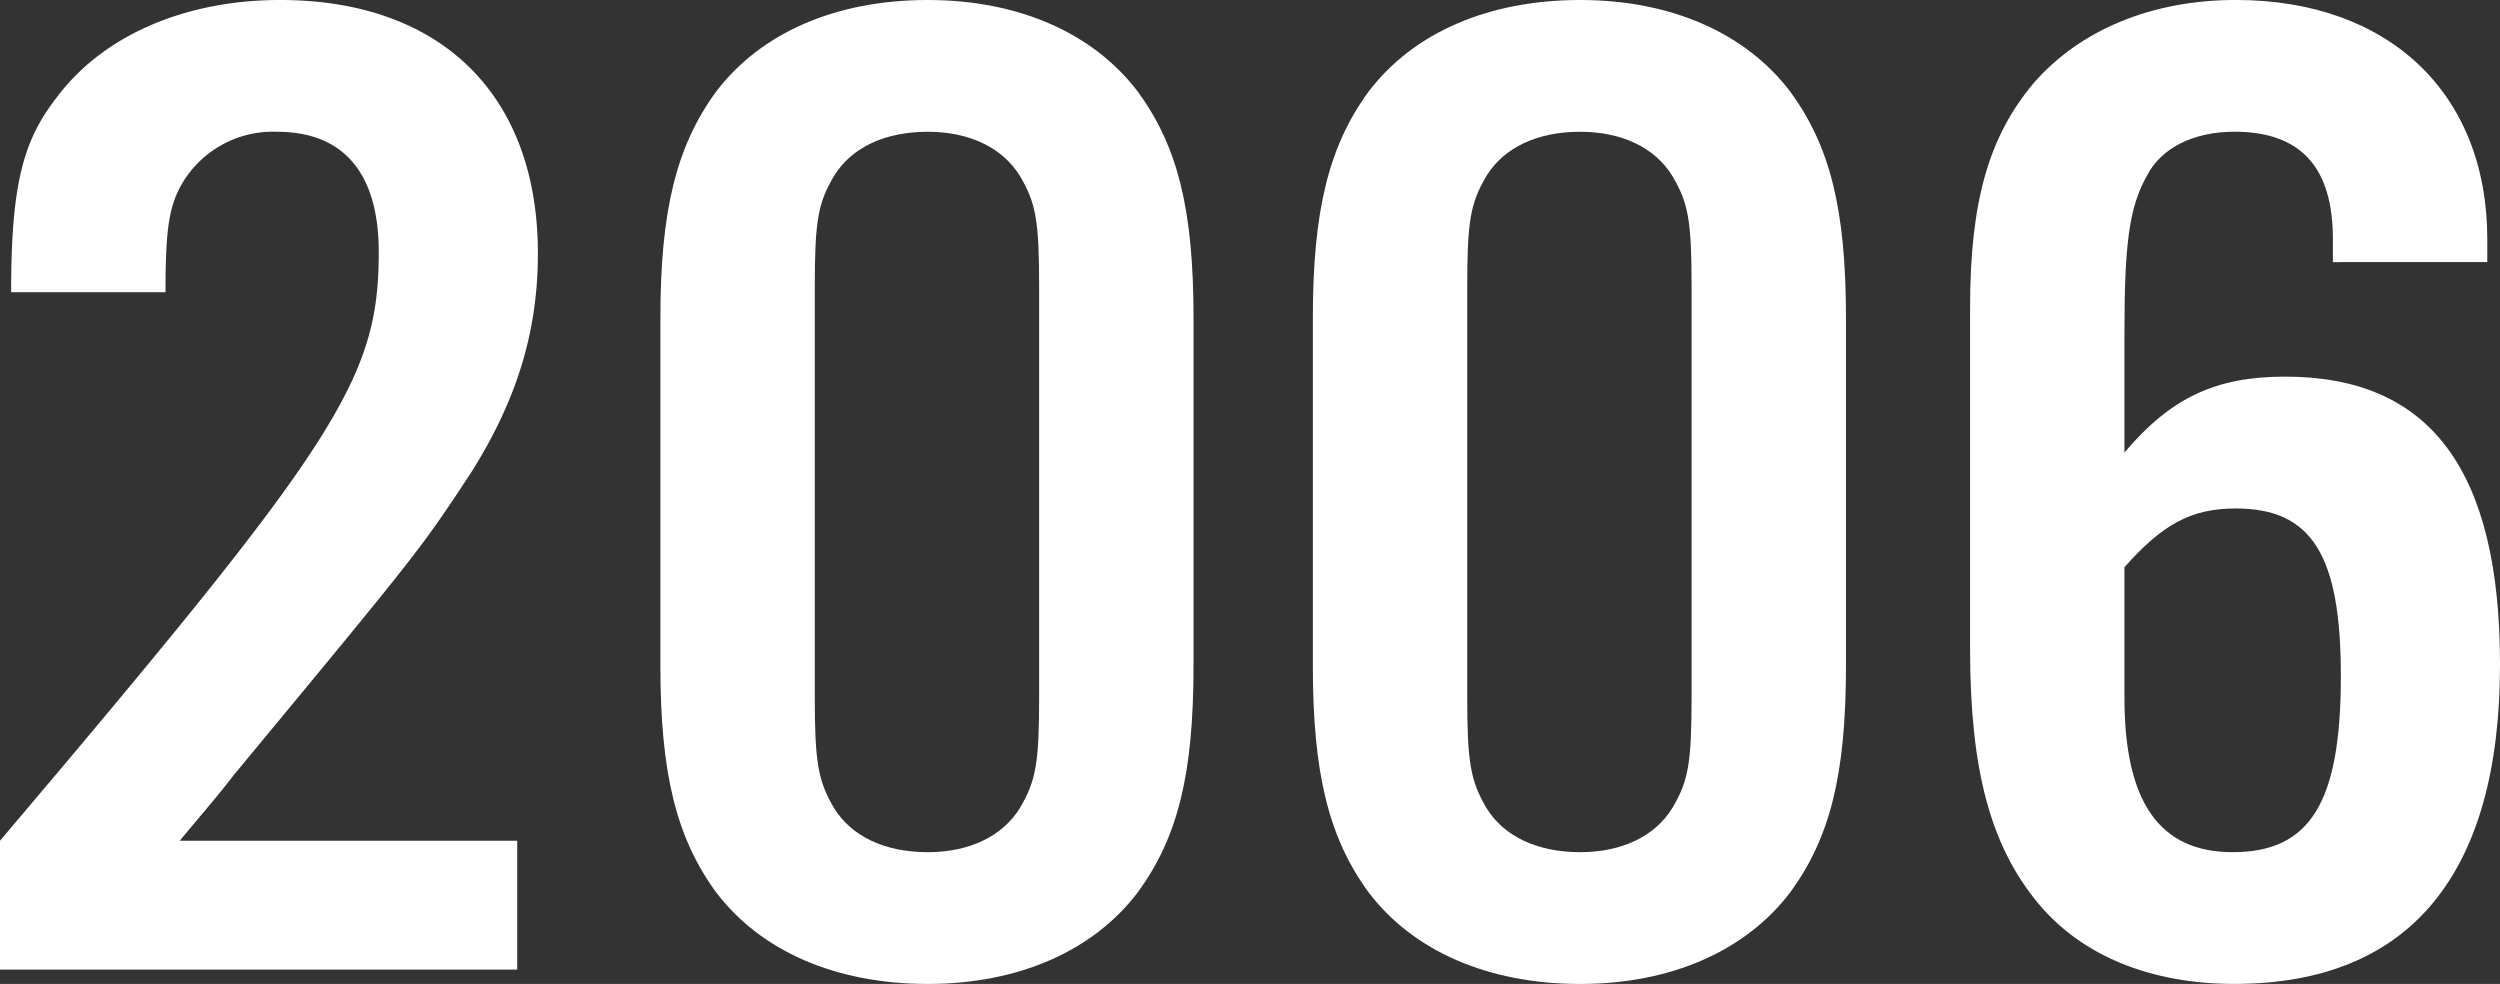
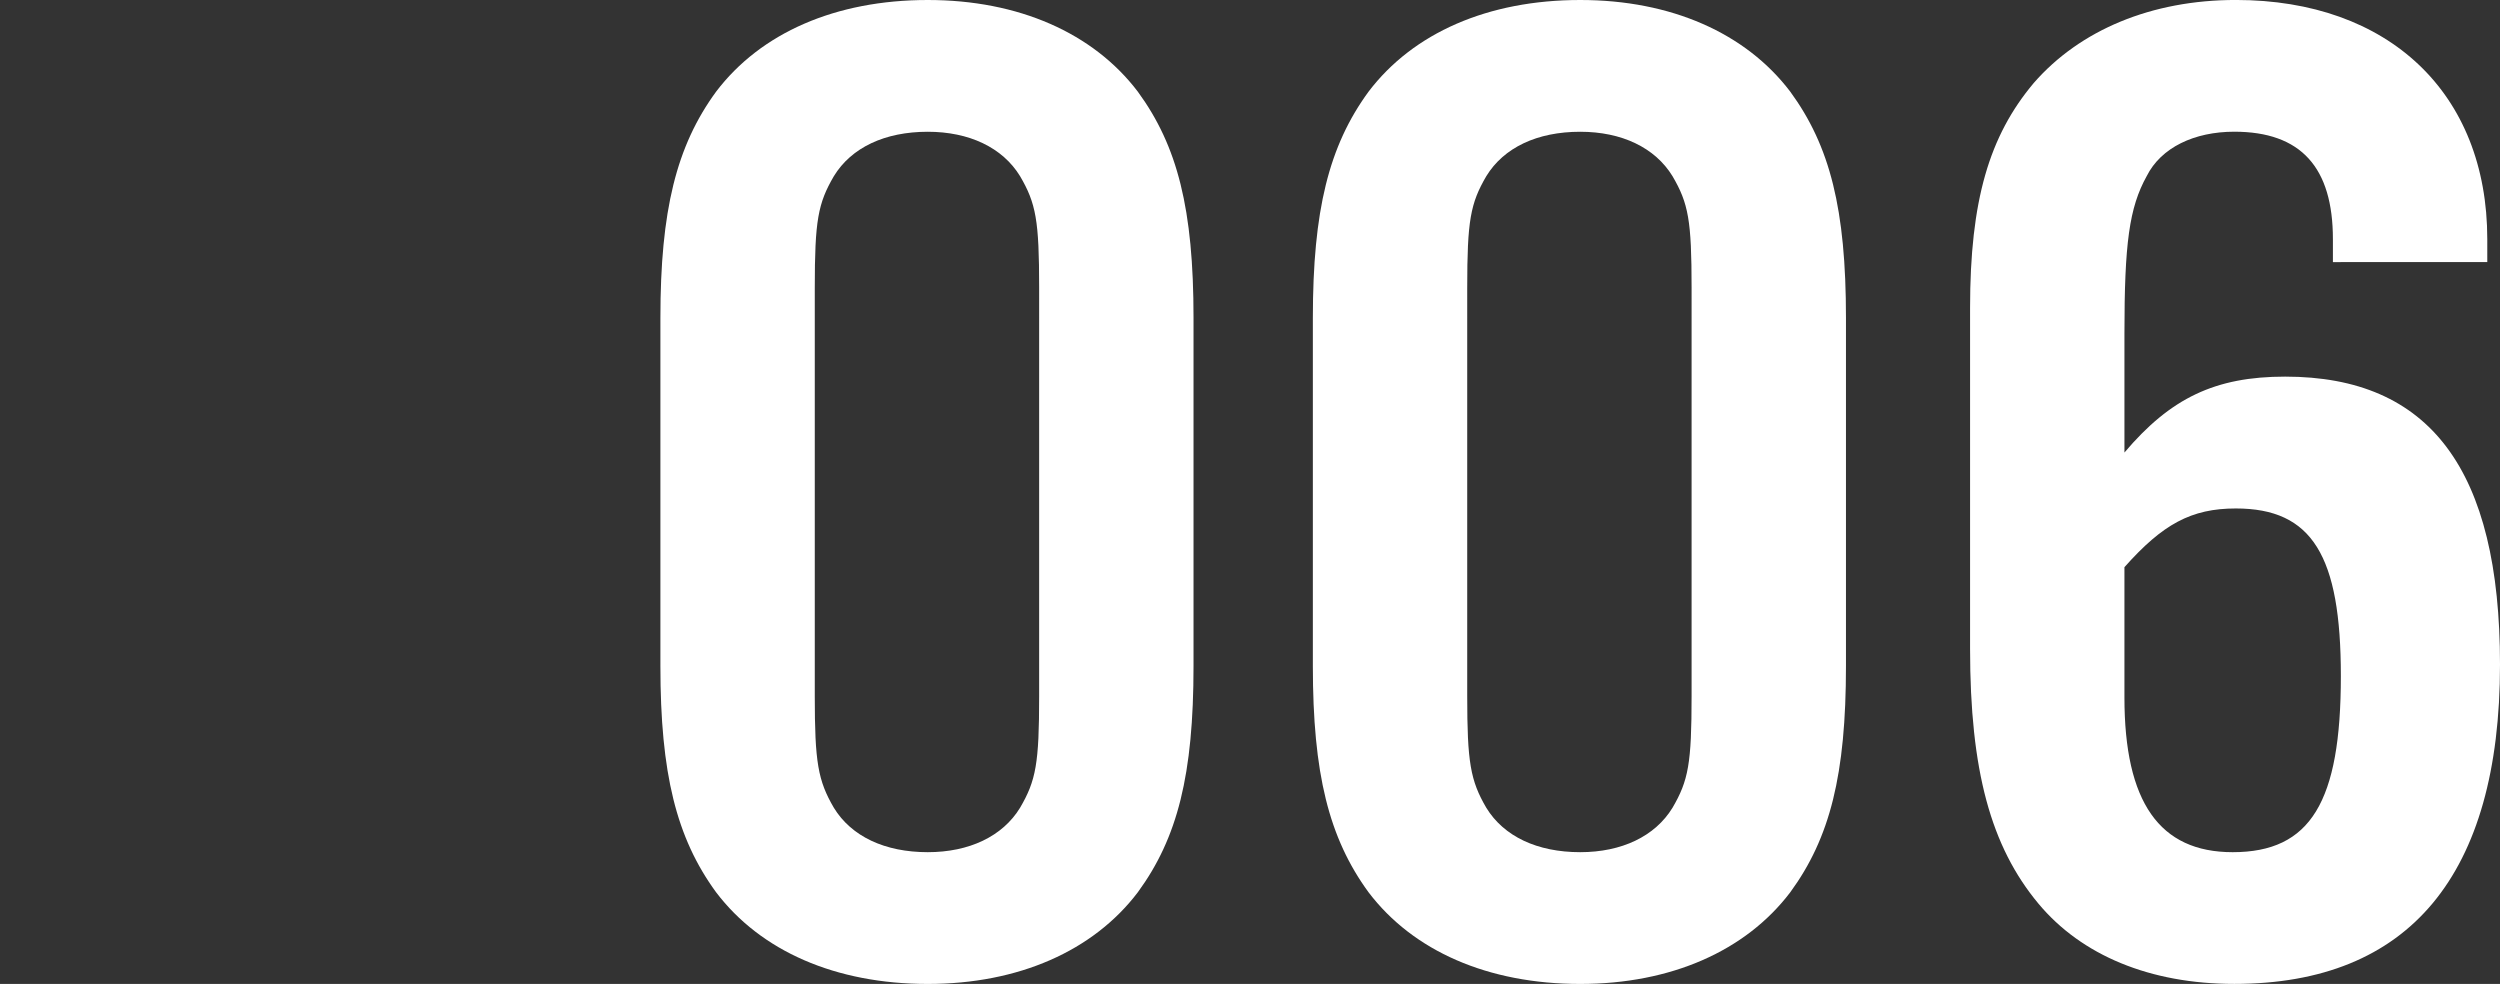
<svg xmlns="http://www.w3.org/2000/svg" width="238.726" height="93.957" viewBox="0 0 238.726 93.957">
  <rect x="0" y="0" width="238.726" height="93.957" fill="#333333" stroke="none" />
  <g id="グループ_3" data-name="グループ 3" transform="translate(-98.873 -636.965)">
-     <path id="パス_5" data-name="パス 5" d="M148.261,729.555H98.873V717.246c32.217-38.02,36.167-44.039,36.167-56.211,0-7.521-3.343-11.488-9.725-11.488a10.065,10.065,0,0,0-9.27,5.334c-1.064,2.052-1.368,4.24-1.368,9.984H99.937c0-9.984,1.064-14.36,4.255-18.464,4.407-6.017,12.309-9.436,21.427-9.436,15.348,0,24.618,9.026,24.618,24.207,0,7.386-1.976,13.95-6.383,20.925-4.863,7.385-4.863,7.385-22.642,28.857-1.672,2.189-3.495,4.24-5.167,6.292h32.216Z" fill="#fff" />
    <path id="パス_6" data-name="パス 6" d="M212.843,700.56c0,10.394-1.52,16.412-5.319,21.609-4.255,5.607-11.4,8.753-20.059,8.753-8.814,0-15.956-3.146-20.211-8.753-3.8-5.2-5.319-11.352-5.319-21.609V667.326c0-10.257,1.52-16.411,5.319-21.608,4.255-5.608,11.4-8.753,20.211-8.753,8.662,0,15.8,3.145,20.059,8.753,3.8,5.2,5.319,11.215,5.319,21.608Zm-36.167,2.873c0,6.291.3,8.069,1.823,10.667,1.672,2.735,4.863,4.24,8.966,4.24,3.951,0,7.142-1.505,8.814-4.24,1.52-2.6,1.823-4.24,1.823-10.667V664.454c0-6.428-.3-8.068-1.823-10.667-1.672-2.735-4.863-4.24-8.814-4.24-4.1,0-7.294,1.505-8.966,4.24-1.519,2.6-1.823,4.239-1.823,10.667Z" fill="#fff" />
    <path id="パス_7" data-name="パス 7" d="M275.145,700.56c0,10.394-1.52,16.412-5.319,21.609-4.255,5.607-11.4,8.753-20.059,8.753-8.814,0-15.956-3.146-20.211-8.753-3.8-5.2-5.318-11.352-5.318-21.609V667.326c0-10.257,1.519-16.411,5.318-21.608,4.255-5.608,11.4-8.753,20.211-8.753,8.662,0,15.8,3.145,20.059,8.753,3.8,5.2,5.319,11.215,5.319,21.608Zm-36.167,2.873c0,6.291.3,8.069,1.823,10.667,1.672,2.735,4.863,4.24,8.966,4.24,3.951,0,7.142-1.505,8.814-4.24,1.52-2.6,1.823-4.24,1.823-10.667V664.454c0-6.428-.3-8.068-1.823-10.667-1.672-2.735-4.863-4.24-8.814-4.24-4.1,0-7.294,1.505-8.966,4.24-1.519,2.6-1.823,4.239-1.823,10.667Z" fill="#fff" />
    <path id="パス_8" data-name="パス 8" d="M321.643,661.993V659.8c0-6.838-3.039-10.258-9.422-10.258-3.8,0-6.99,1.505-8.358,4.24-1.671,3.009-2.127,6.428-2.127,15.044v11.352c4.407-5.2,8.662-7.249,15.348-7.249,13.829,0,20.515,8.889,20.515,27.49,0,20.1-8.662,30.5-25.378,30.5-8.053,0-14.588-2.736-18.691-7.658-4.559-5.471-6.534-12.72-6.534-24.345v-32.55c0-10.257,1.824-16.412,6.078-21.472,4.407-5.06,11.246-7.932,19.3-7.932,14.589,0,24.011,8.889,24.011,22.84v2.188Zm-19.907,41.576c0,9.984,3.343,14.771,10.334,14.771,7.446,0,10.333-4.787,10.333-16.822,0-11.489-2.735-16-10.03-16-4.255,0-6.99,1.5-10.637,5.607Z" fill="#fff" />
  </g>
</svg>